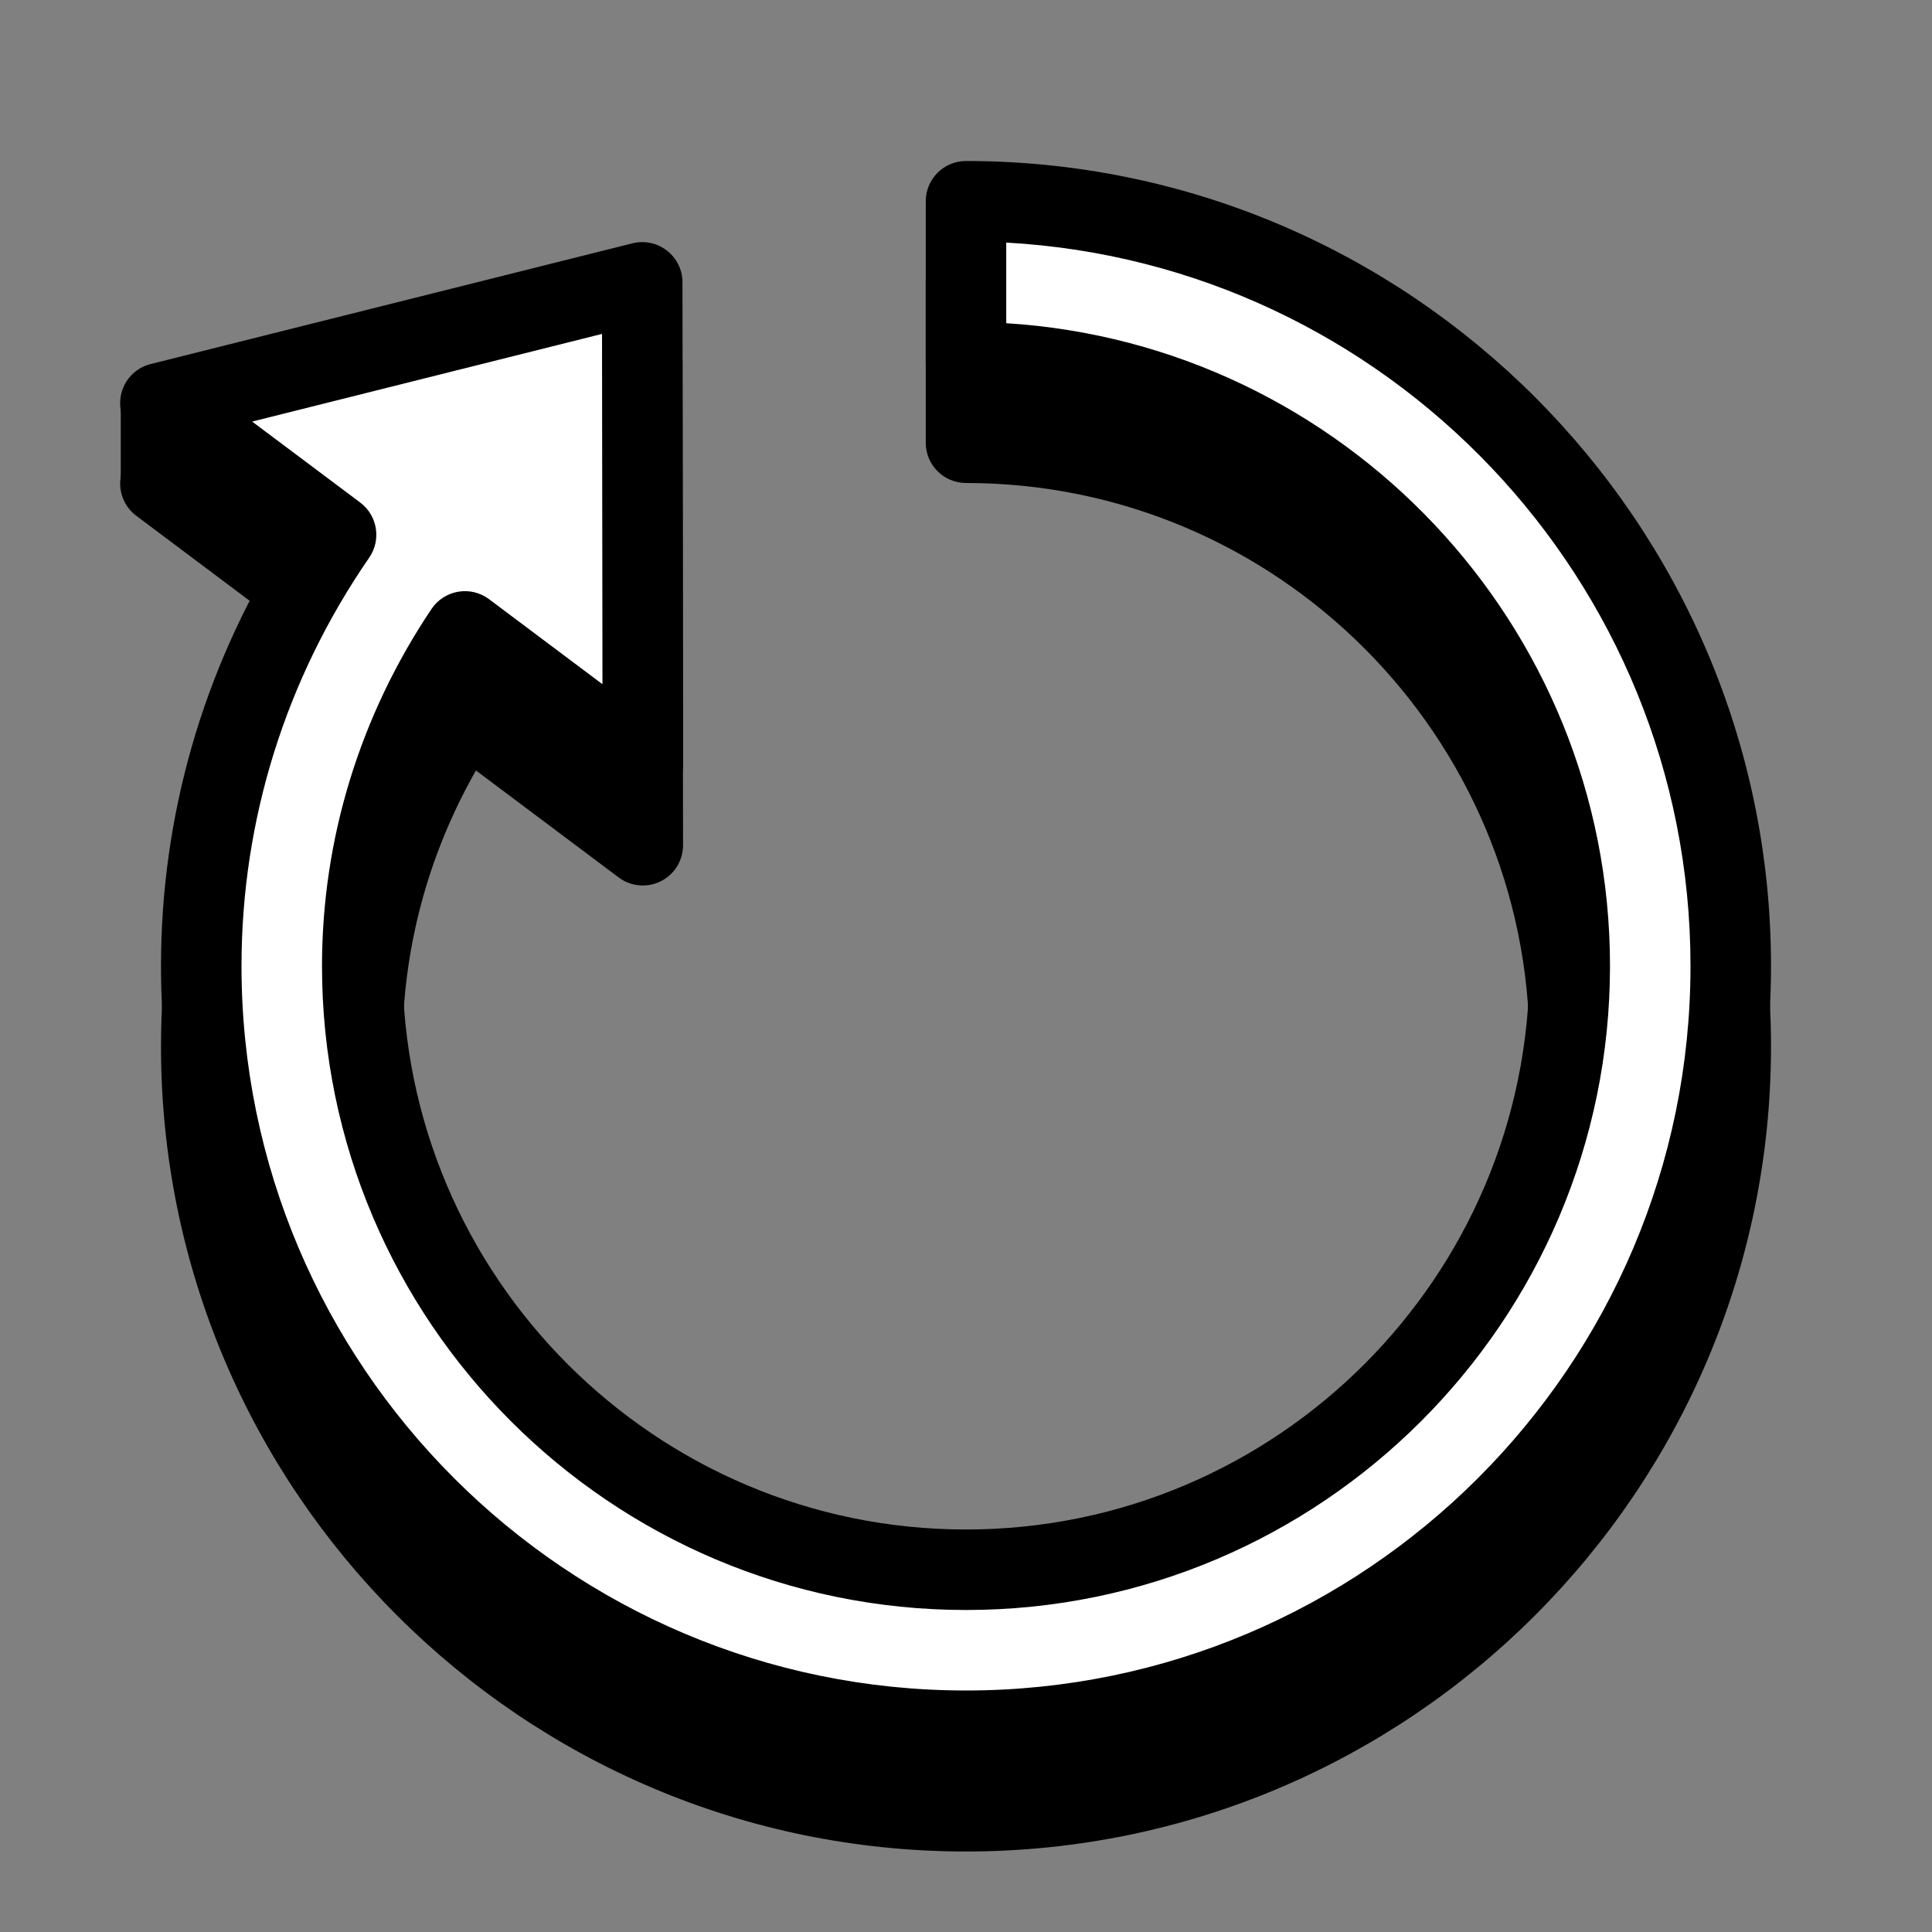
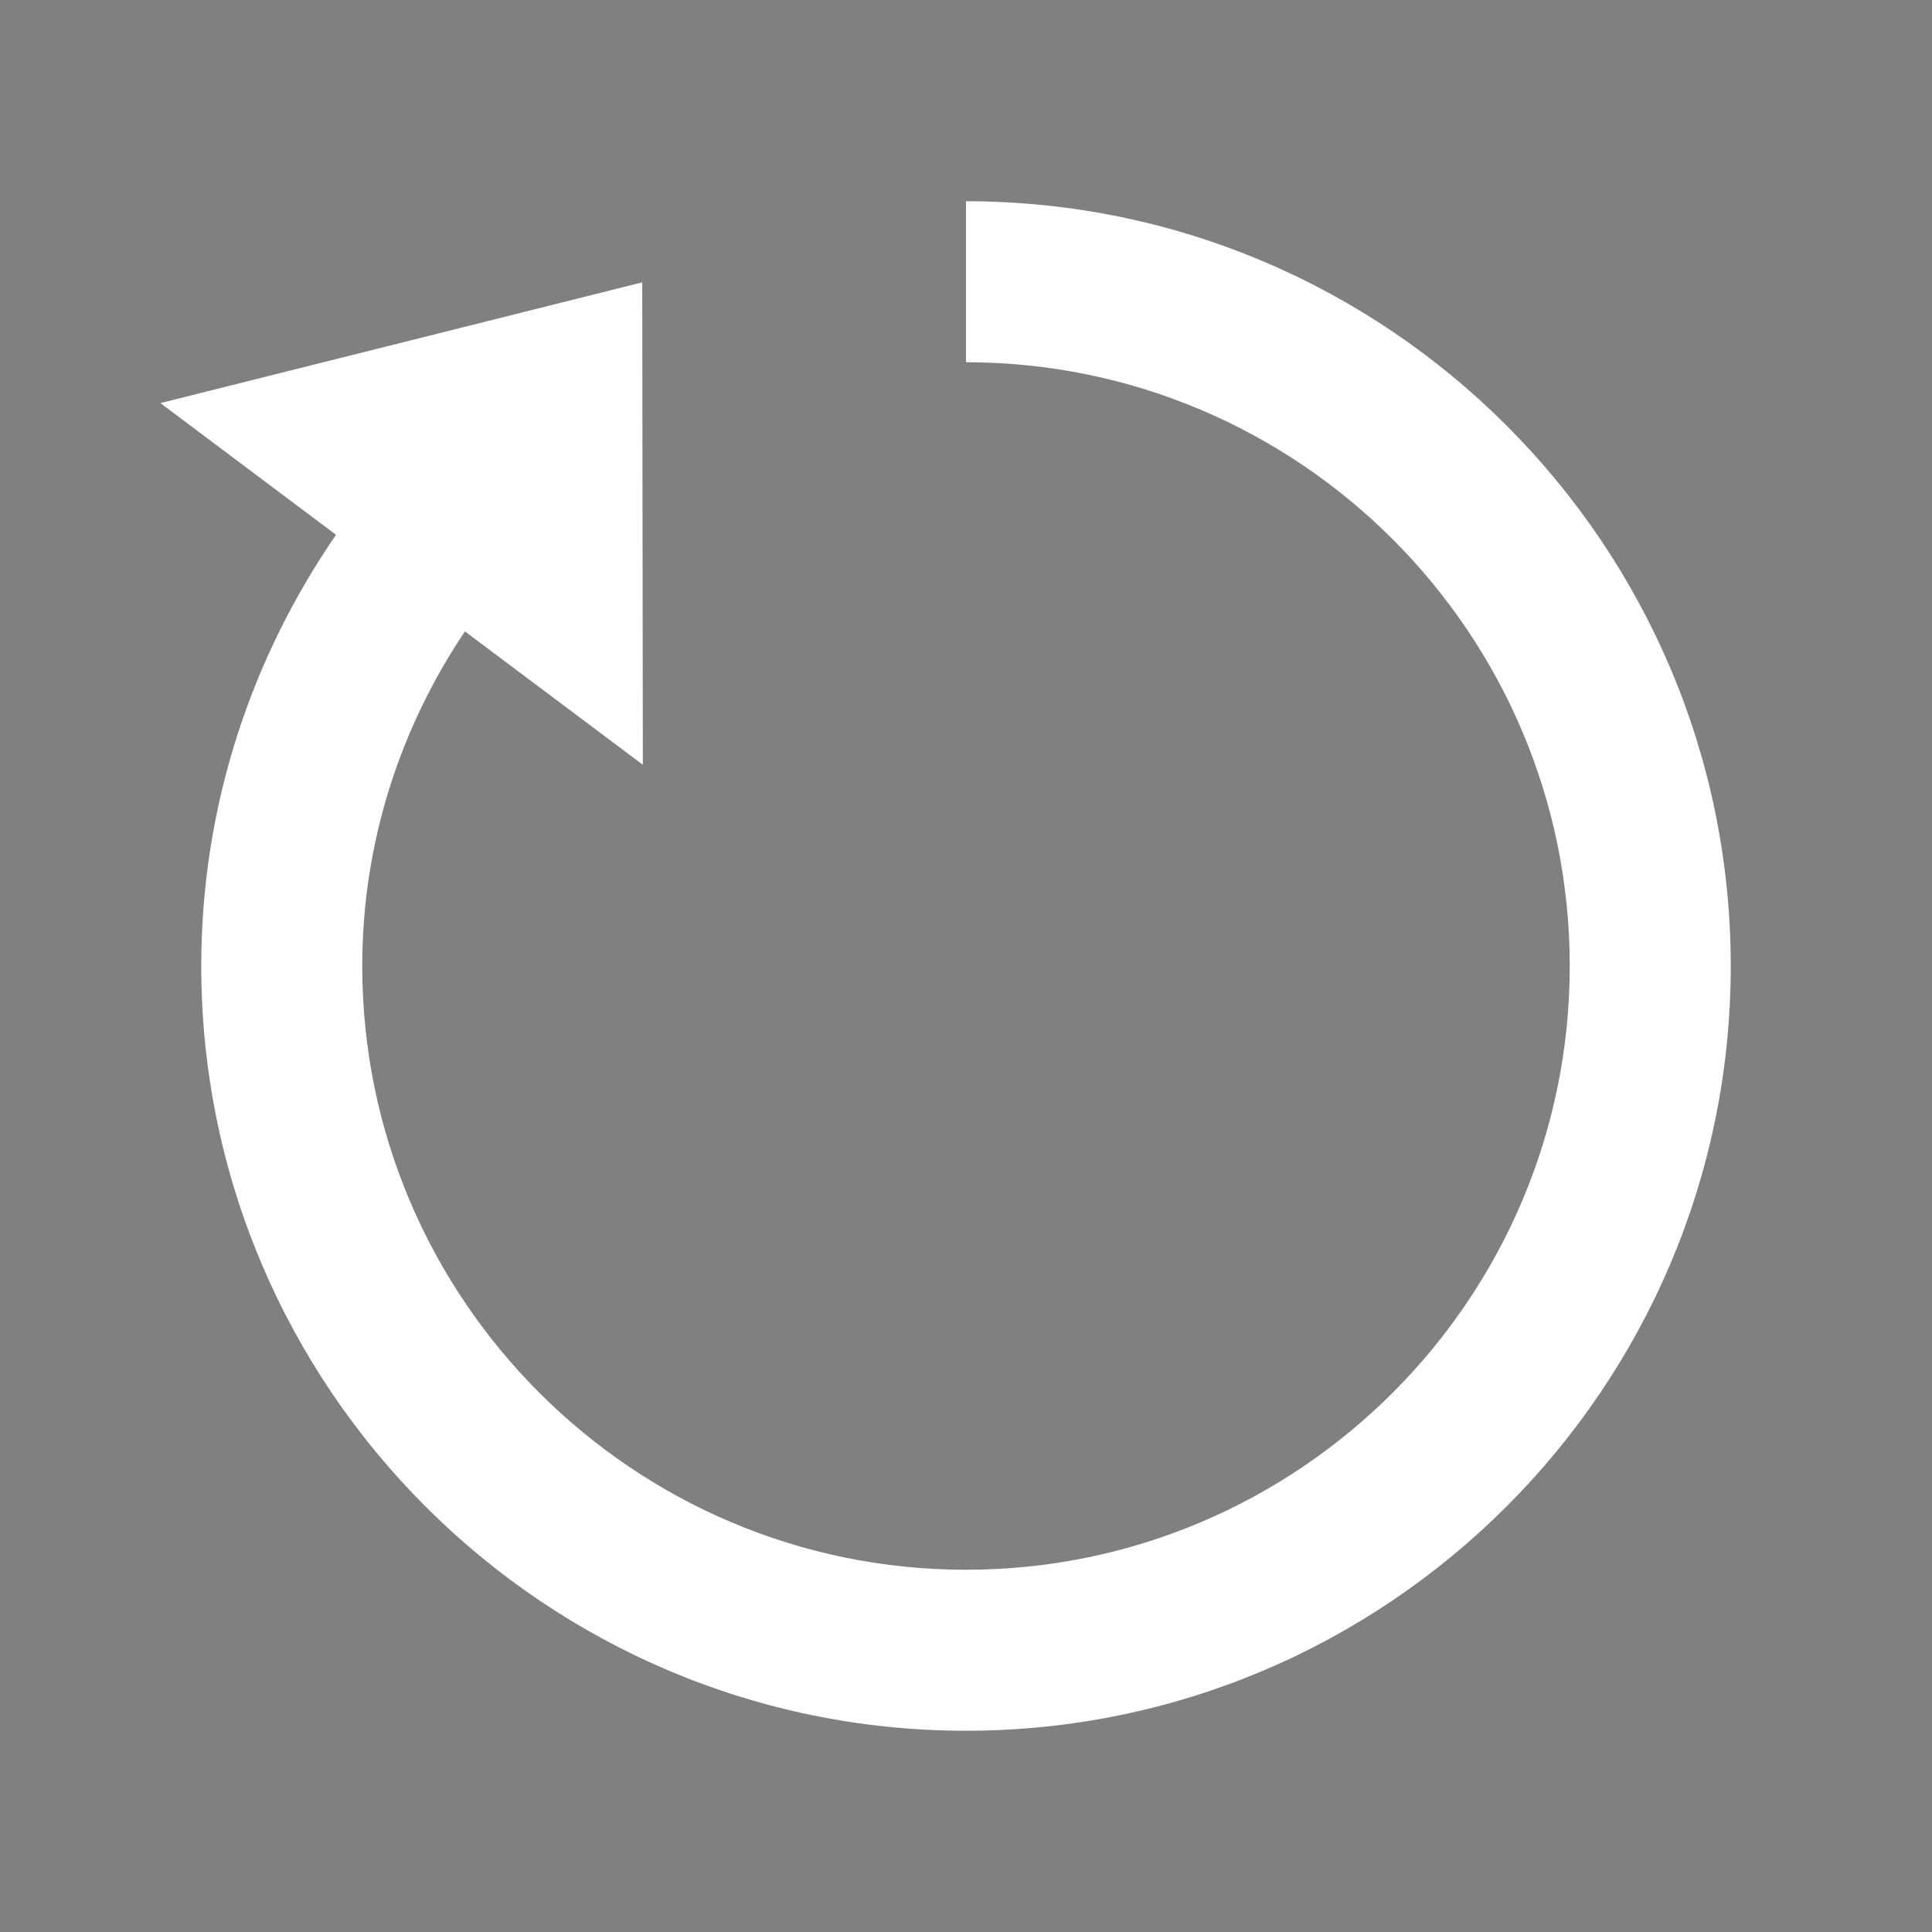
<svg xmlns="http://www.w3.org/2000/svg" viewBox="0 0 48 48" width="500px" height="500px">
  <rect x="0" y="0" width="48" height="48" fill="#808080" stroke="none" />
-   <path d="M24,6c-0.552,0-1,0.448-1,1v4c0,0.552,0.448,1,1,1c7.72,0,14,6.28,14,14s-6.28,14-14,14s-14-6.28-14-14 c0-2.405,0.628-4.755,1.825-6.858l3.546,2.658c0.304,0.228,0.709,0.263,1.047,0.094c0.339-0.169,0.553-0.516,0.552-0.895 L16.956,9.014c0-0.308-0.143-0.599-0.385-0.788c-0.244-0.189-0.558-0.256-0.858-0.182l-11.971,3 c-0.374,0.094-0.661,0.395-0.737,0.772c-0.076,0.378,0.072,0.767,0.38,0.998l3.614,2.709C5.034,18.684,4,22.286,4,26 c0,11.028,8.972,20,20,20s20-8.972,20-20S35.028,6,24,6z" />
  <path fill="#fff" d="M24,5v4c8.271,0,15,6.729,15,15s-6.729,15-15,15c-8.271,0-15-6.729-15-15 c0-3.079,0.951-5.931,2.551-8.313L15.971,19L15.956,7.015l-11.971,3l4.364,3.272C6.247,16.338,5,20.021,5,24 c0,10.477,8.523,19,19,19s19-8.523,19-19S34.477,5,24,5z" />
-   <path d="M24,44C12.972,44,4,35.028,4,24c0-3.714,1.034-7.316,2.999-10.476l-3.614-2.709c-0.309-0.231-0.457-0.62-0.38-0.998 c0.076-0.378,0.363-0.679,0.737-0.772l11.971-3c0.3-0.074,0.614-0.008,0.858,0.182c0.243,0.189,0.385,0.479,0.385,0.788 l0.015,11.985c0,0.379-0.213,0.726-0.552,0.895c-0.338,0.169-0.744,0.134-1.047-0.094l-3.546-2.658C10.628,19.245,10,21.595,10,24 c0,7.72,6.28,14,14,14s14-6.28,14-14s-6.28-14-14-14c-0.552,0-1-0.448-1-1V5c0-0.552,0.448-1,1-1c11.028,0,20,8.972,20,20 S35.028,44,24,44z M6.265,10.474l2.685,2.012c0.429,0.322,0.528,0.926,0.223,1.368C7.097,16.866,6,20.374,6,24 c0,9.925,8.075,18,18,18s18-8.075,18-18c0-9.59-7.538-17.452-17-17.973v2.003C33.358,8.549,40,15.514,40,24c0,8.822-7.178,16-16,16 S8,32.822,8,24c0-3.152,0.941-6.219,2.721-8.871c0.153-0.228,0.393-0.382,0.663-0.428c0.27-0.046,0.548,0.021,0.767,0.186 l2.817,2.112l-0.011-8.703L6.265,10.474z" />
-   <rect width="2" height="2" x="3" y="10" />
</svg>